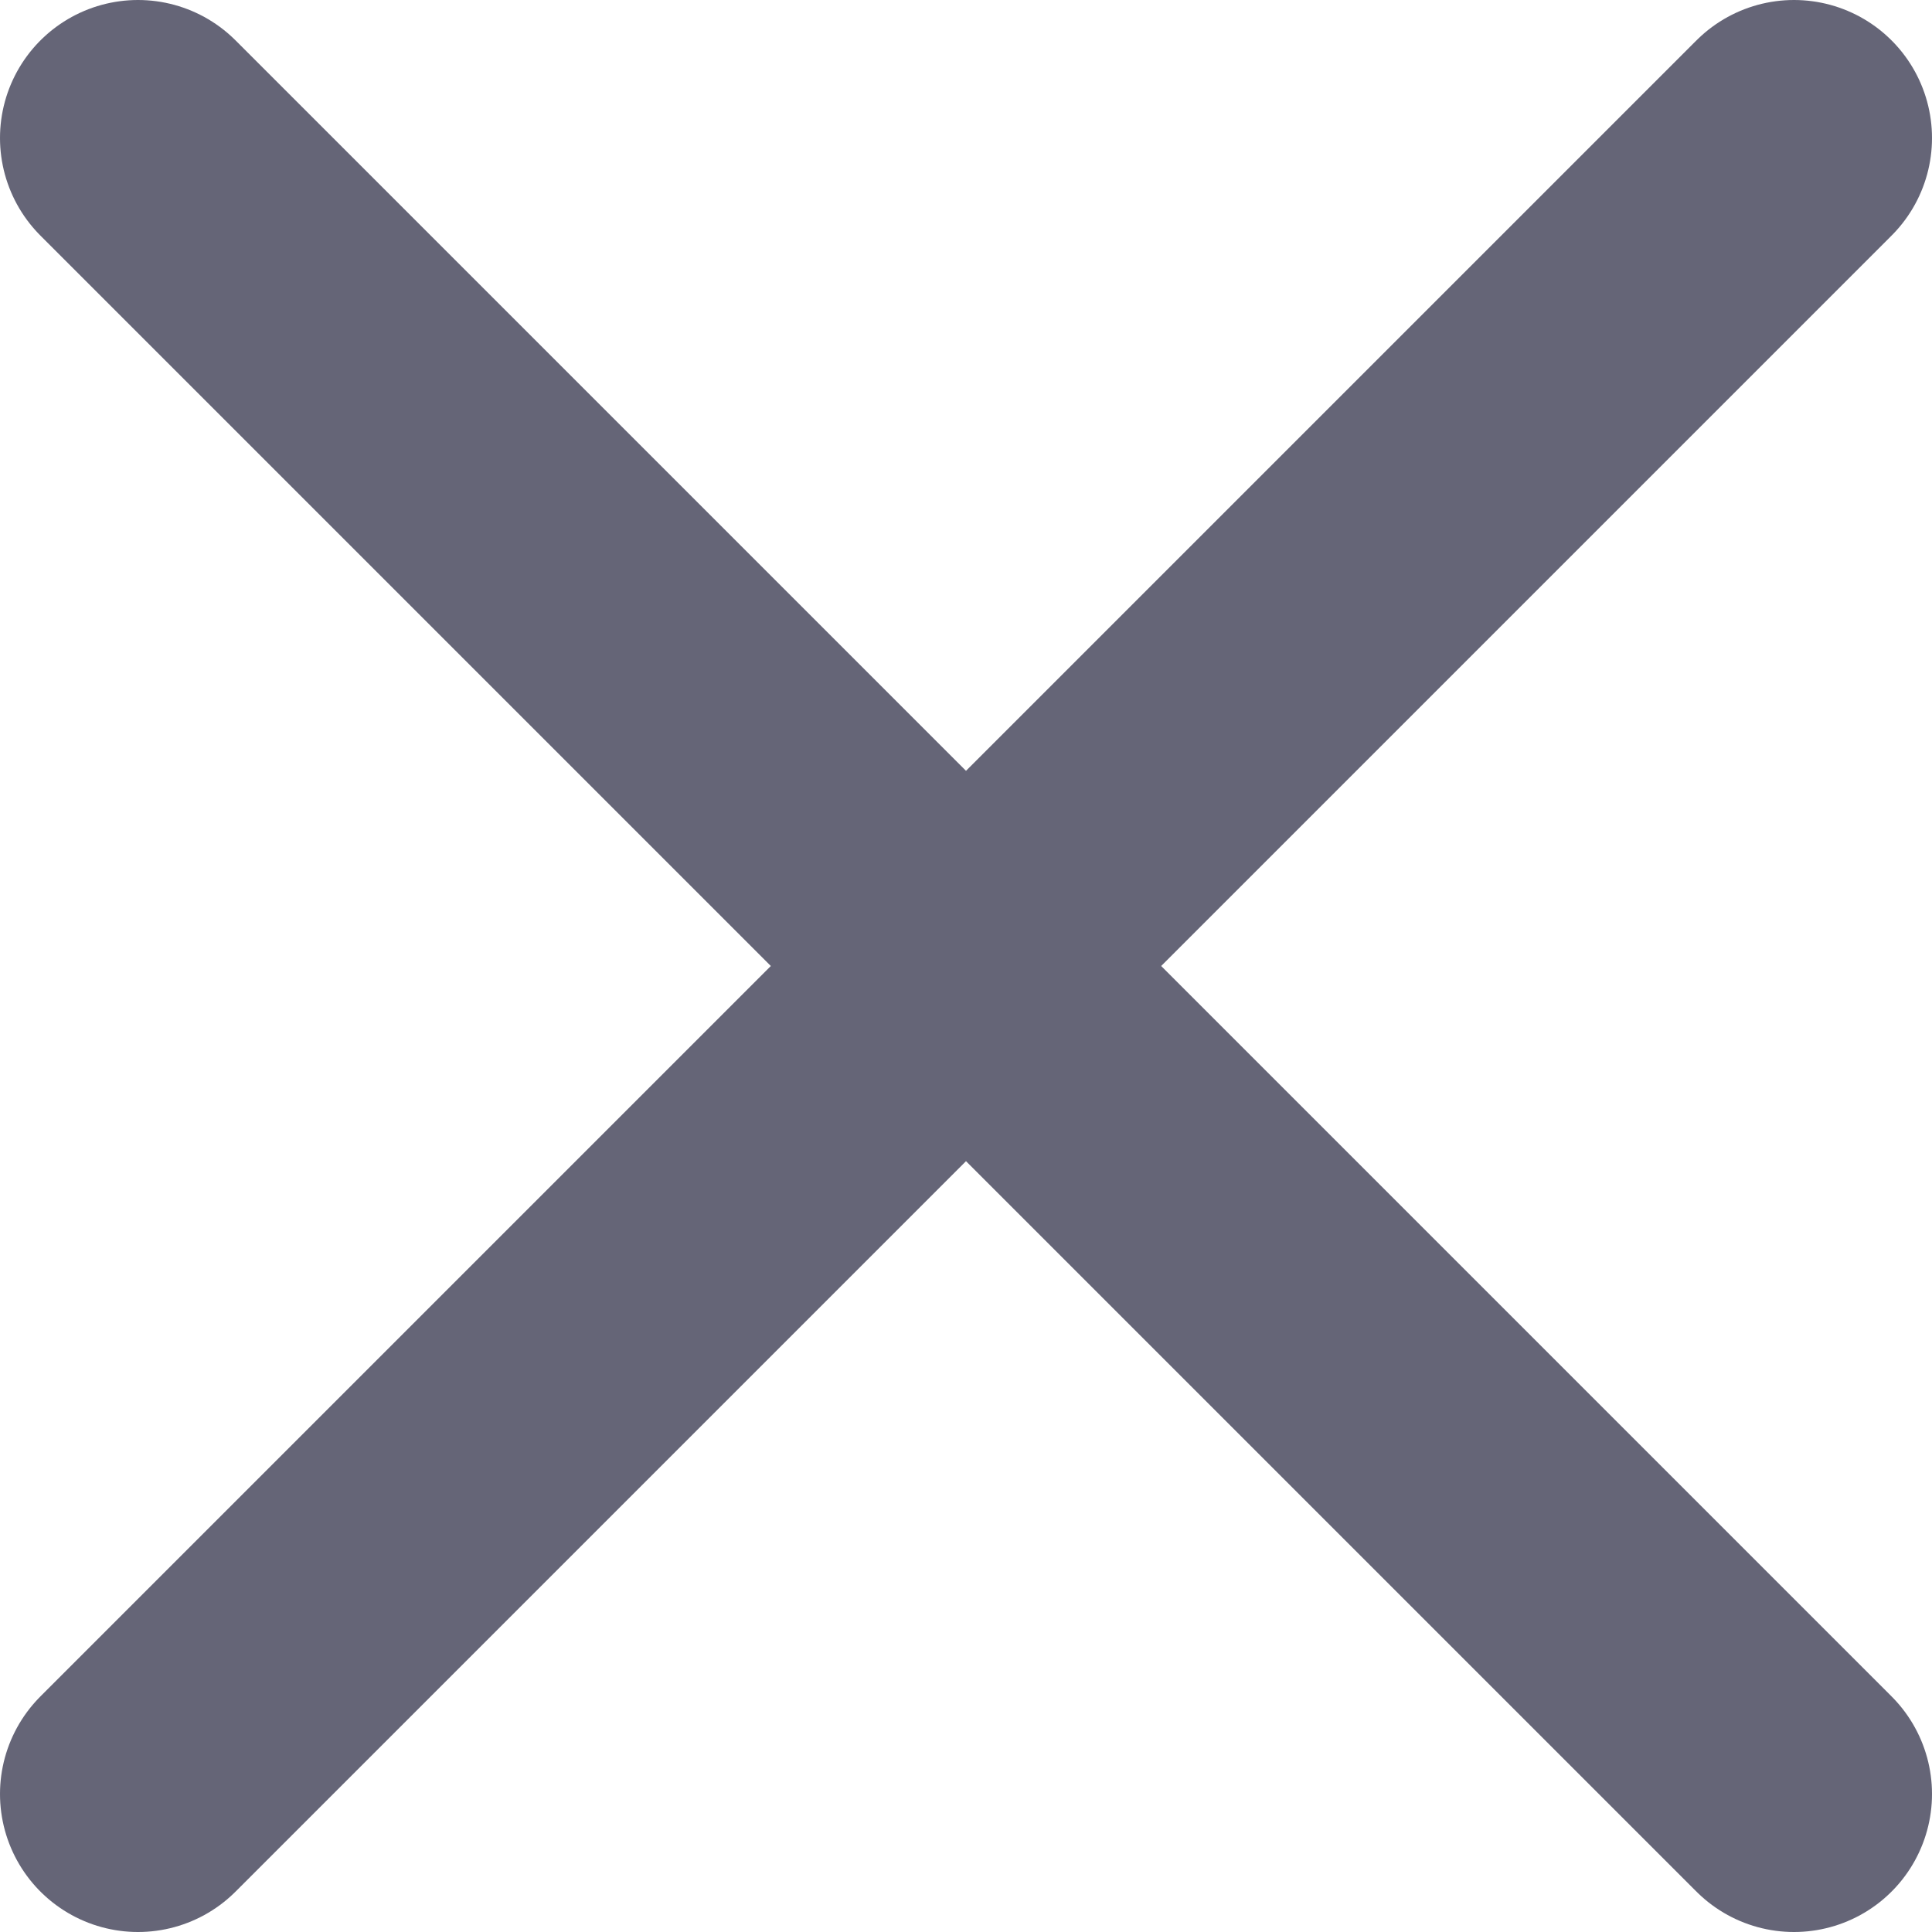
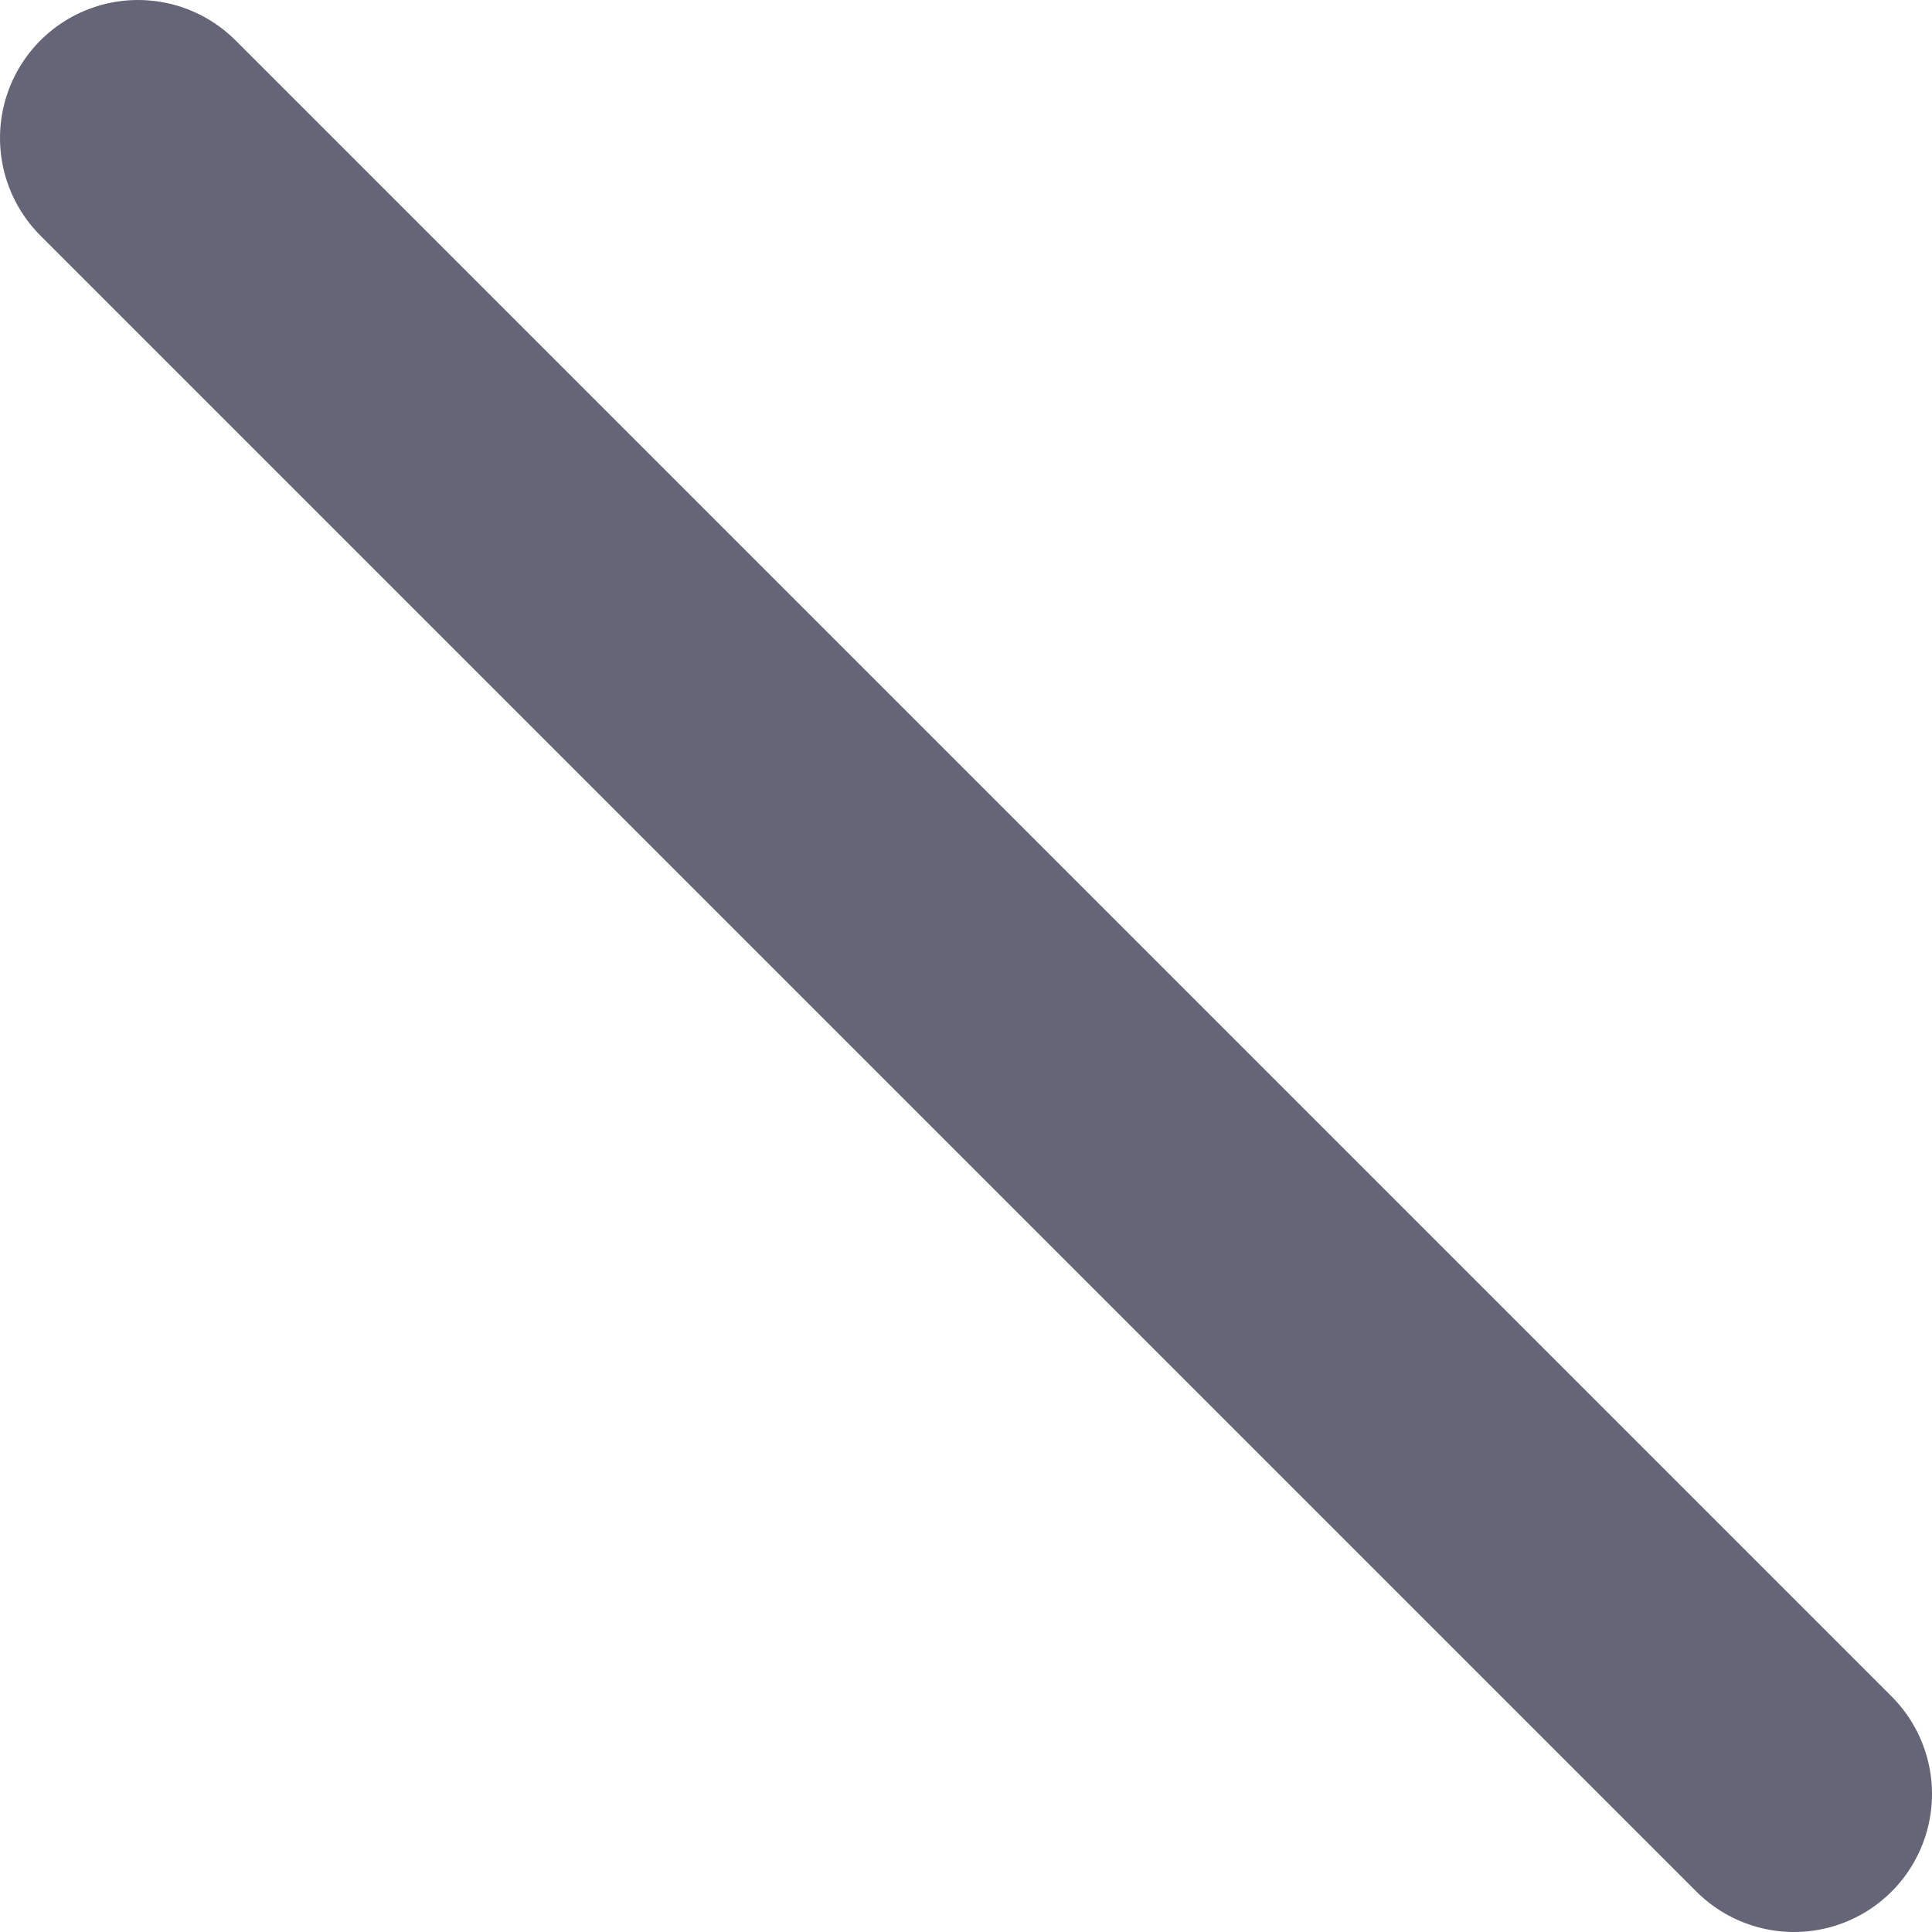
<svg xmlns="http://www.w3.org/2000/svg" width="14" height="14" viewBox="0 0 14 14" fill="none">
-   <path d="M13 1L1 13M1 1L13 13" stroke="#656577" stroke-width="2" stroke-linecap="round" stroke-linejoin="round" />
+   <path d="M13 1M1 1L13 13" stroke="#656577" stroke-width="2" stroke-linecap="round" stroke-linejoin="round" />
</svg>